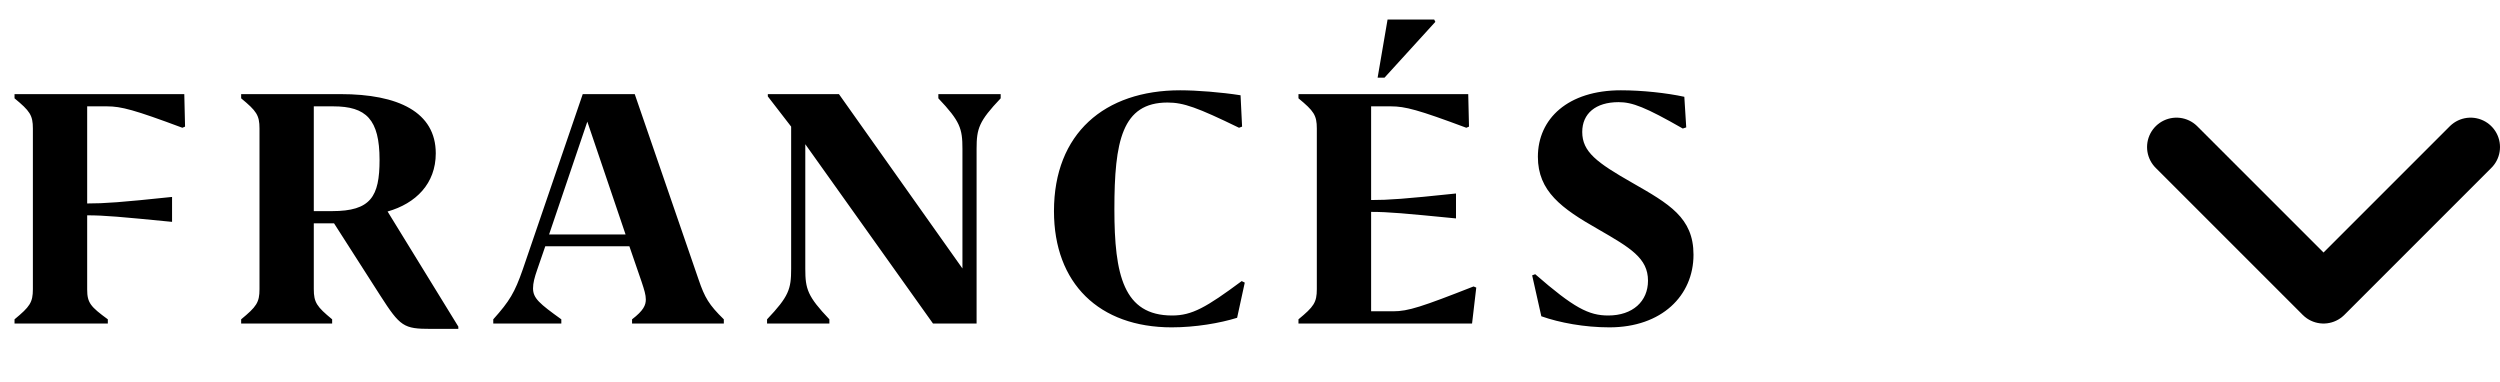
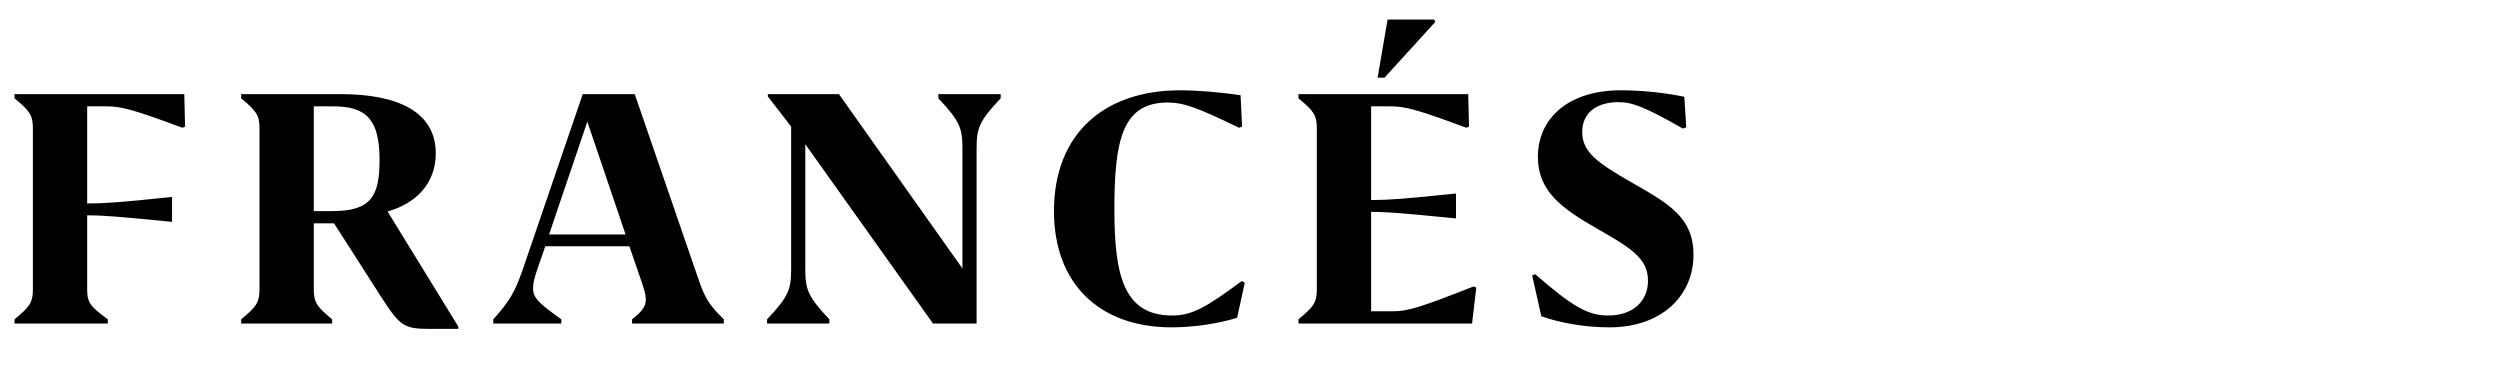
<svg xmlns="http://www.w3.org/2000/svg" width="85" height="13" viewBox="0 0 85 13" fill="none">
  <path d="M3.64 3.616H2.964V6.918C3.562 6.918 4.108 6.879 5.837 6.697H5.85V7.542H5.837C4.108 7.373 3.562 7.321 2.964 7.321V9.843C2.964 10.298 3.081 10.428 3.666 10.857V11H0.494V10.857C1.014 10.428 1.118 10.285 1.118 9.83V4.37C1.118 3.915 1.014 3.772 0.494 3.343V3.2H6.266L6.292 4.305L6.201 4.344C4.563 3.733 4.121 3.616 3.64 3.616ZM13.178 7.191L15.583 11.104V11.182H14.647C13.724 11.182 13.607 11.104 12.931 10.051L11.358 7.594H10.669V9.83C10.669 10.285 10.773 10.428 11.293 10.857V11H8.199V10.857C8.719 10.428 8.823 10.285 8.823 9.83V4.37C8.823 3.915 8.719 3.772 8.199 3.343V3.2H11.579C13.542 3.2 14.816 3.811 14.816 5.215C14.816 6.242 14.14 6.918 13.178 7.191ZM11.293 7.178C12.606 7.178 12.905 6.684 12.905 5.436C12.905 4.058 12.45 3.616 11.332 3.616H10.669V7.178H11.293ZM23.752 9.505C23.96 10.116 24.103 10.363 24.61 10.857V11H21.49V10.857C21.88 10.558 21.958 10.376 21.958 10.181C21.958 10.025 21.906 9.856 21.815 9.583L21.399 8.374H18.539L18.266 9.167C18.175 9.427 18.123 9.622 18.123 9.804C18.123 10.142 18.344 10.324 19.085 10.857V11H16.771V10.857C17.33 10.233 17.499 9.947 17.772 9.167L19.813 3.2H21.581L23.752 9.505ZM18.669 7.971H21.269L19.969 4.136L18.669 7.971ZM34.023 3.2V3.343C33.282 4.123 33.204 4.37 33.204 5.059V11H31.722L27.38 4.903V9.141C27.38 9.83 27.458 10.077 28.199 10.857V11H26.08V10.857C26.821 10.077 26.899 9.83 26.899 9.141V4.305L26.106 3.278V3.2H28.524L32.723 9.128V5.059C32.723 4.37 32.645 4.123 31.904 3.343V3.2H34.023ZM42.231 4.305L42.127 4.344C40.71 3.655 40.242 3.486 39.696 3.486C38.149 3.486 37.889 4.799 37.889 7.113C37.889 9.349 38.201 10.727 39.852 10.727C40.528 10.727 41.009 10.454 42.218 9.557L42.322 9.609L42.062 10.805C41.477 10.987 40.645 11.13 39.839 11.13C37.369 11.13 35.835 9.635 35.835 7.178C35.835 4.539 37.551 3.07 40.125 3.07C40.684 3.07 41.516 3.135 42.179 3.239L42.231 4.305ZM47.073 2.641H46.839L47.177 0.665H48.763L48.802 0.743L47.073 2.641ZM50.102 9.739L50.193 9.778L50.05 11H44.148V10.857C44.668 10.428 44.772 10.285 44.772 9.83V4.37C44.772 3.915 44.668 3.772 44.148 3.343V3.2H49.92L49.946 4.305L49.855 4.344C48.217 3.733 47.775 3.616 47.294 3.616H46.618V6.801C47.216 6.801 47.762 6.762 49.491 6.58H49.504V7.425H49.491C47.762 7.256 47.216 7.204 46.618 7.204V10.584H47.372C47.879 10.584 48.347 10.428 50.102 9.739ZM57.332 4.331L57.215 4.37C55.941 3.642 55.499 3.473 55.031 3.473C54.251 3.473 53.796 3.863 53.796 4.487C53.796 5.163 54.29 5.527 55.499 6.216C56.747 6.931 57.579 7.399 57.579 8.66C57.579 10.051 56.5 11.13 54.719 11.13C53.874 11.13 53.029 10.974 52.405 10.753L52.093 9.362L52.197 9.323C53.51 10.467 54.017 10.727 54.68 10.727C55.512 10.727 56.032 10.246 56.032 9.544C56.032 8.777 55.434 8.426 54.329 7.789C53.094 7.087 52.288 6.502 52.288 5.332C52.288 4.032 53.315 3.07 55.109 3.07C55.837 3.07 56.669 3.161 57.267 3.291L57.332 4.331Z" fill="black" />
-   <path d="M84 5L79 10L74 5" stroke="black" stroke-width="2" stroke-linecap="round" stroke-linejoin="round" />
</svg>